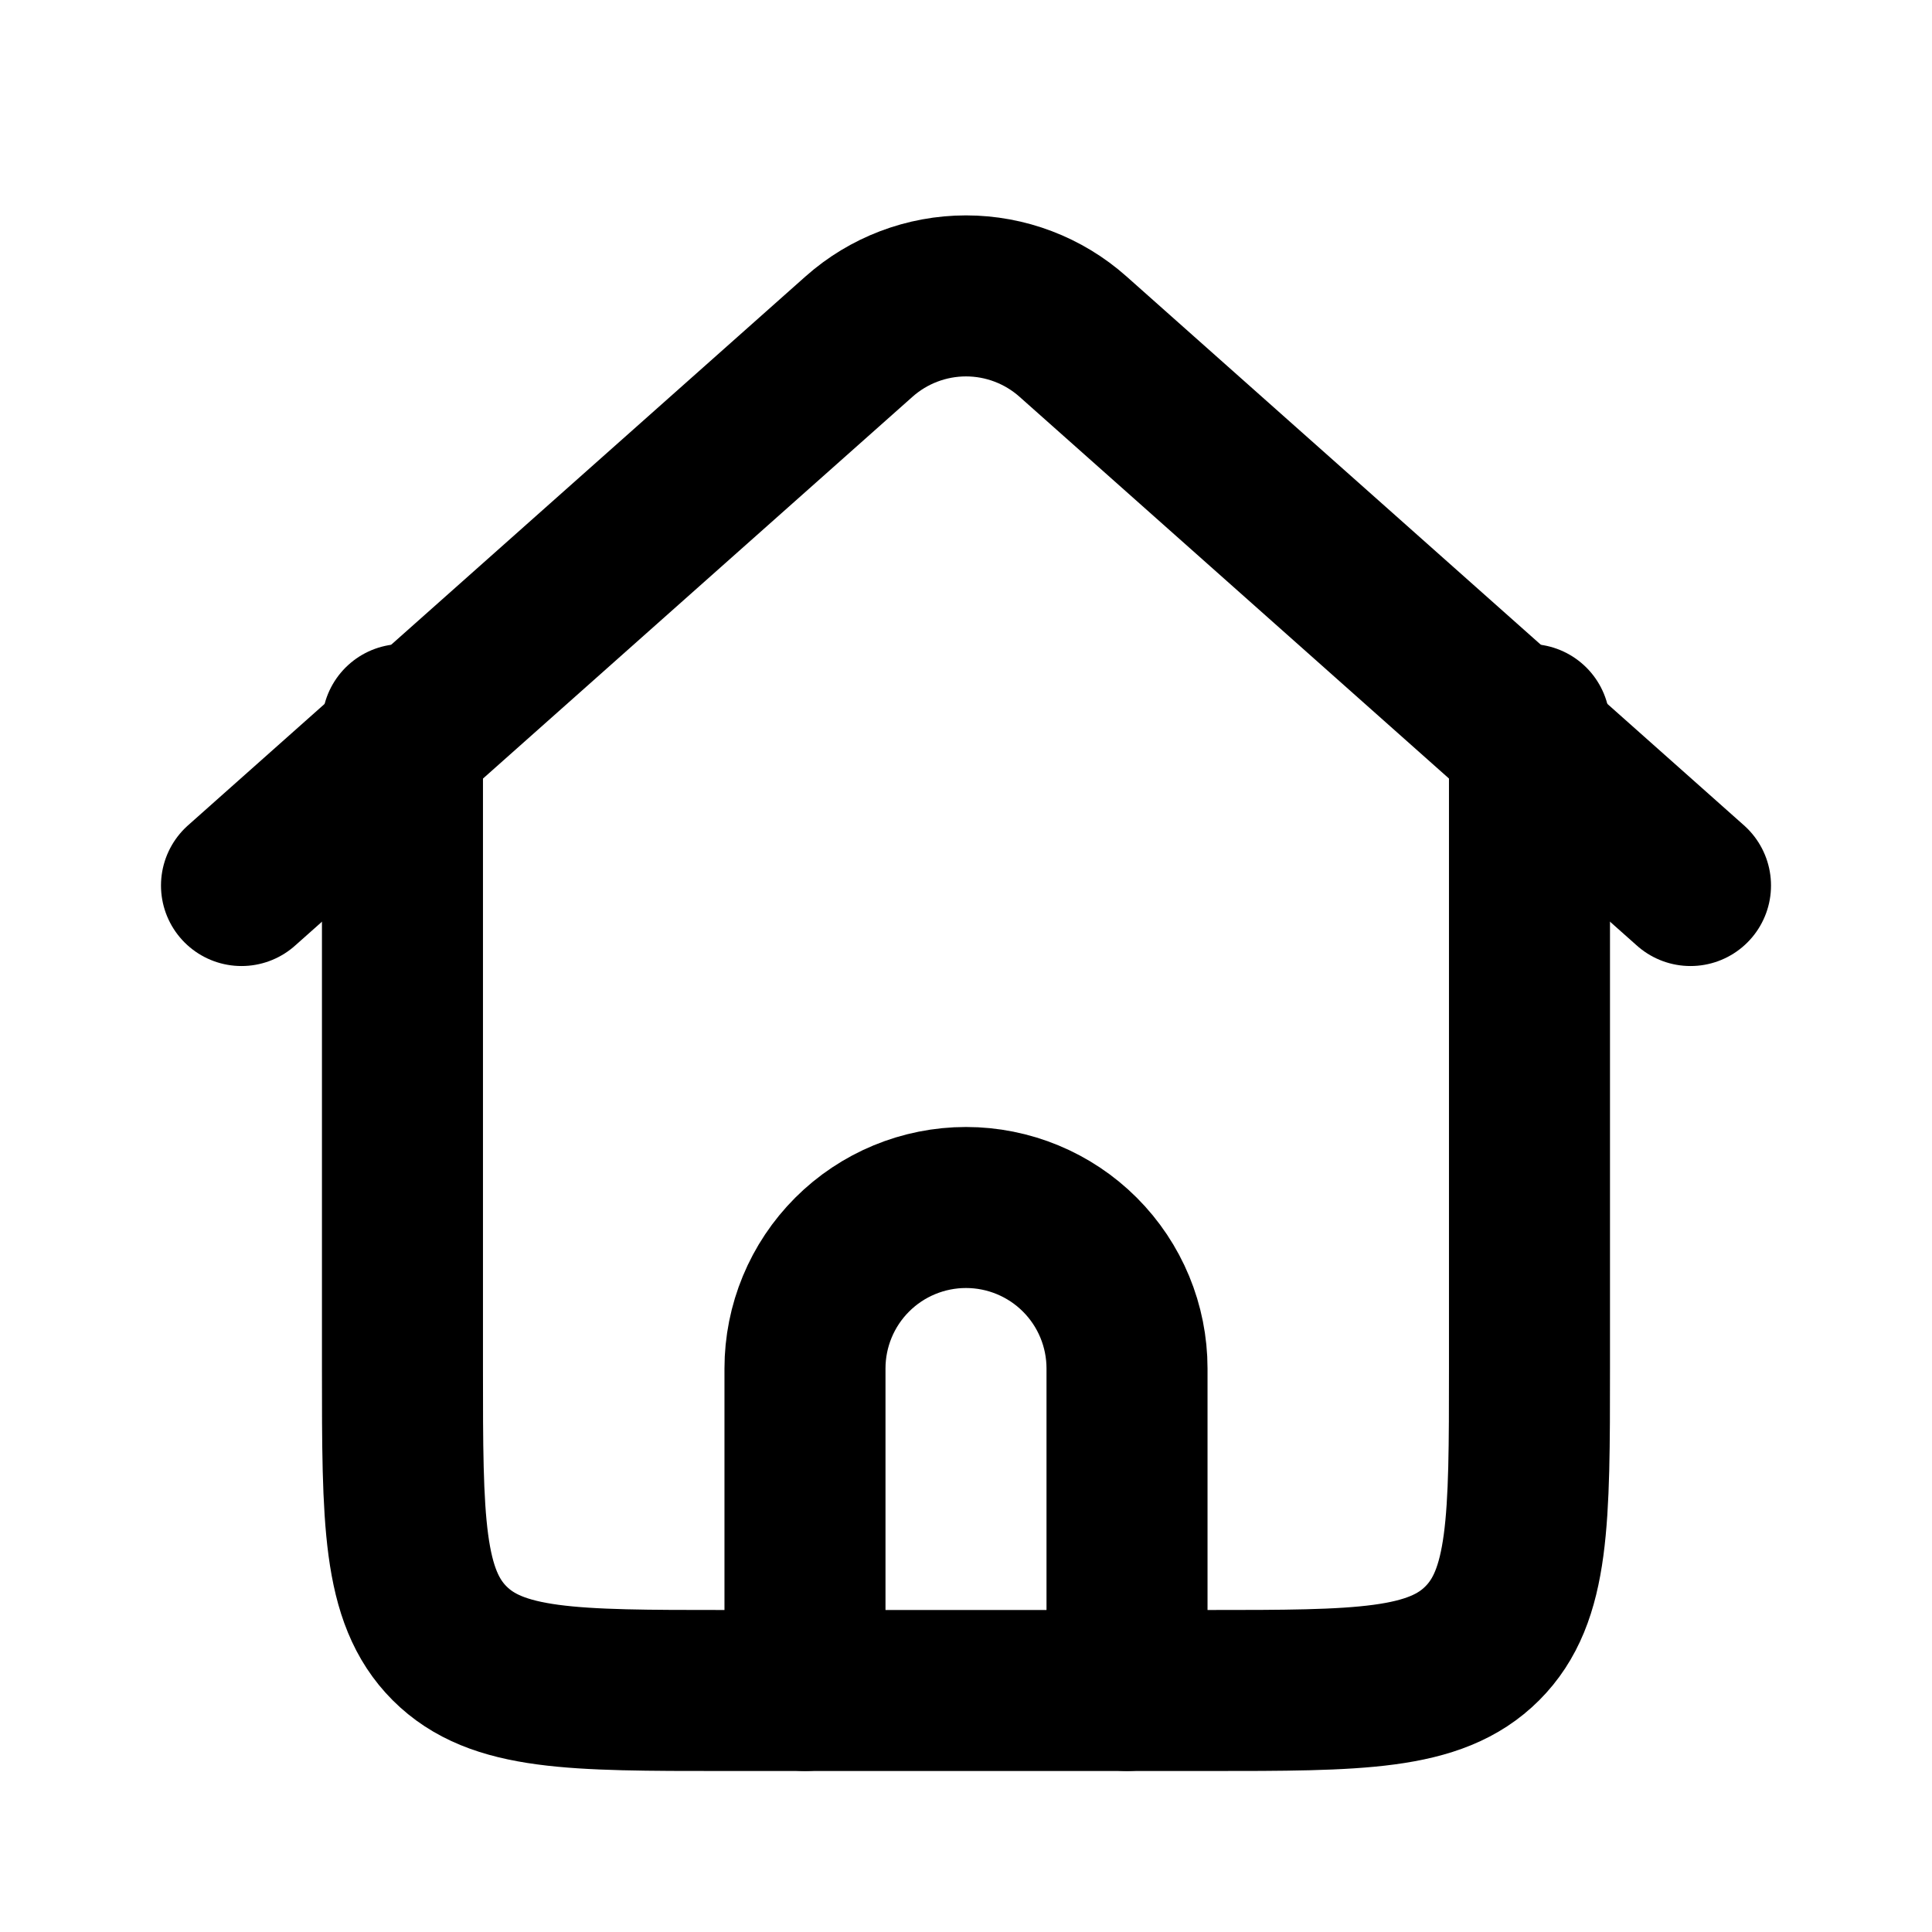
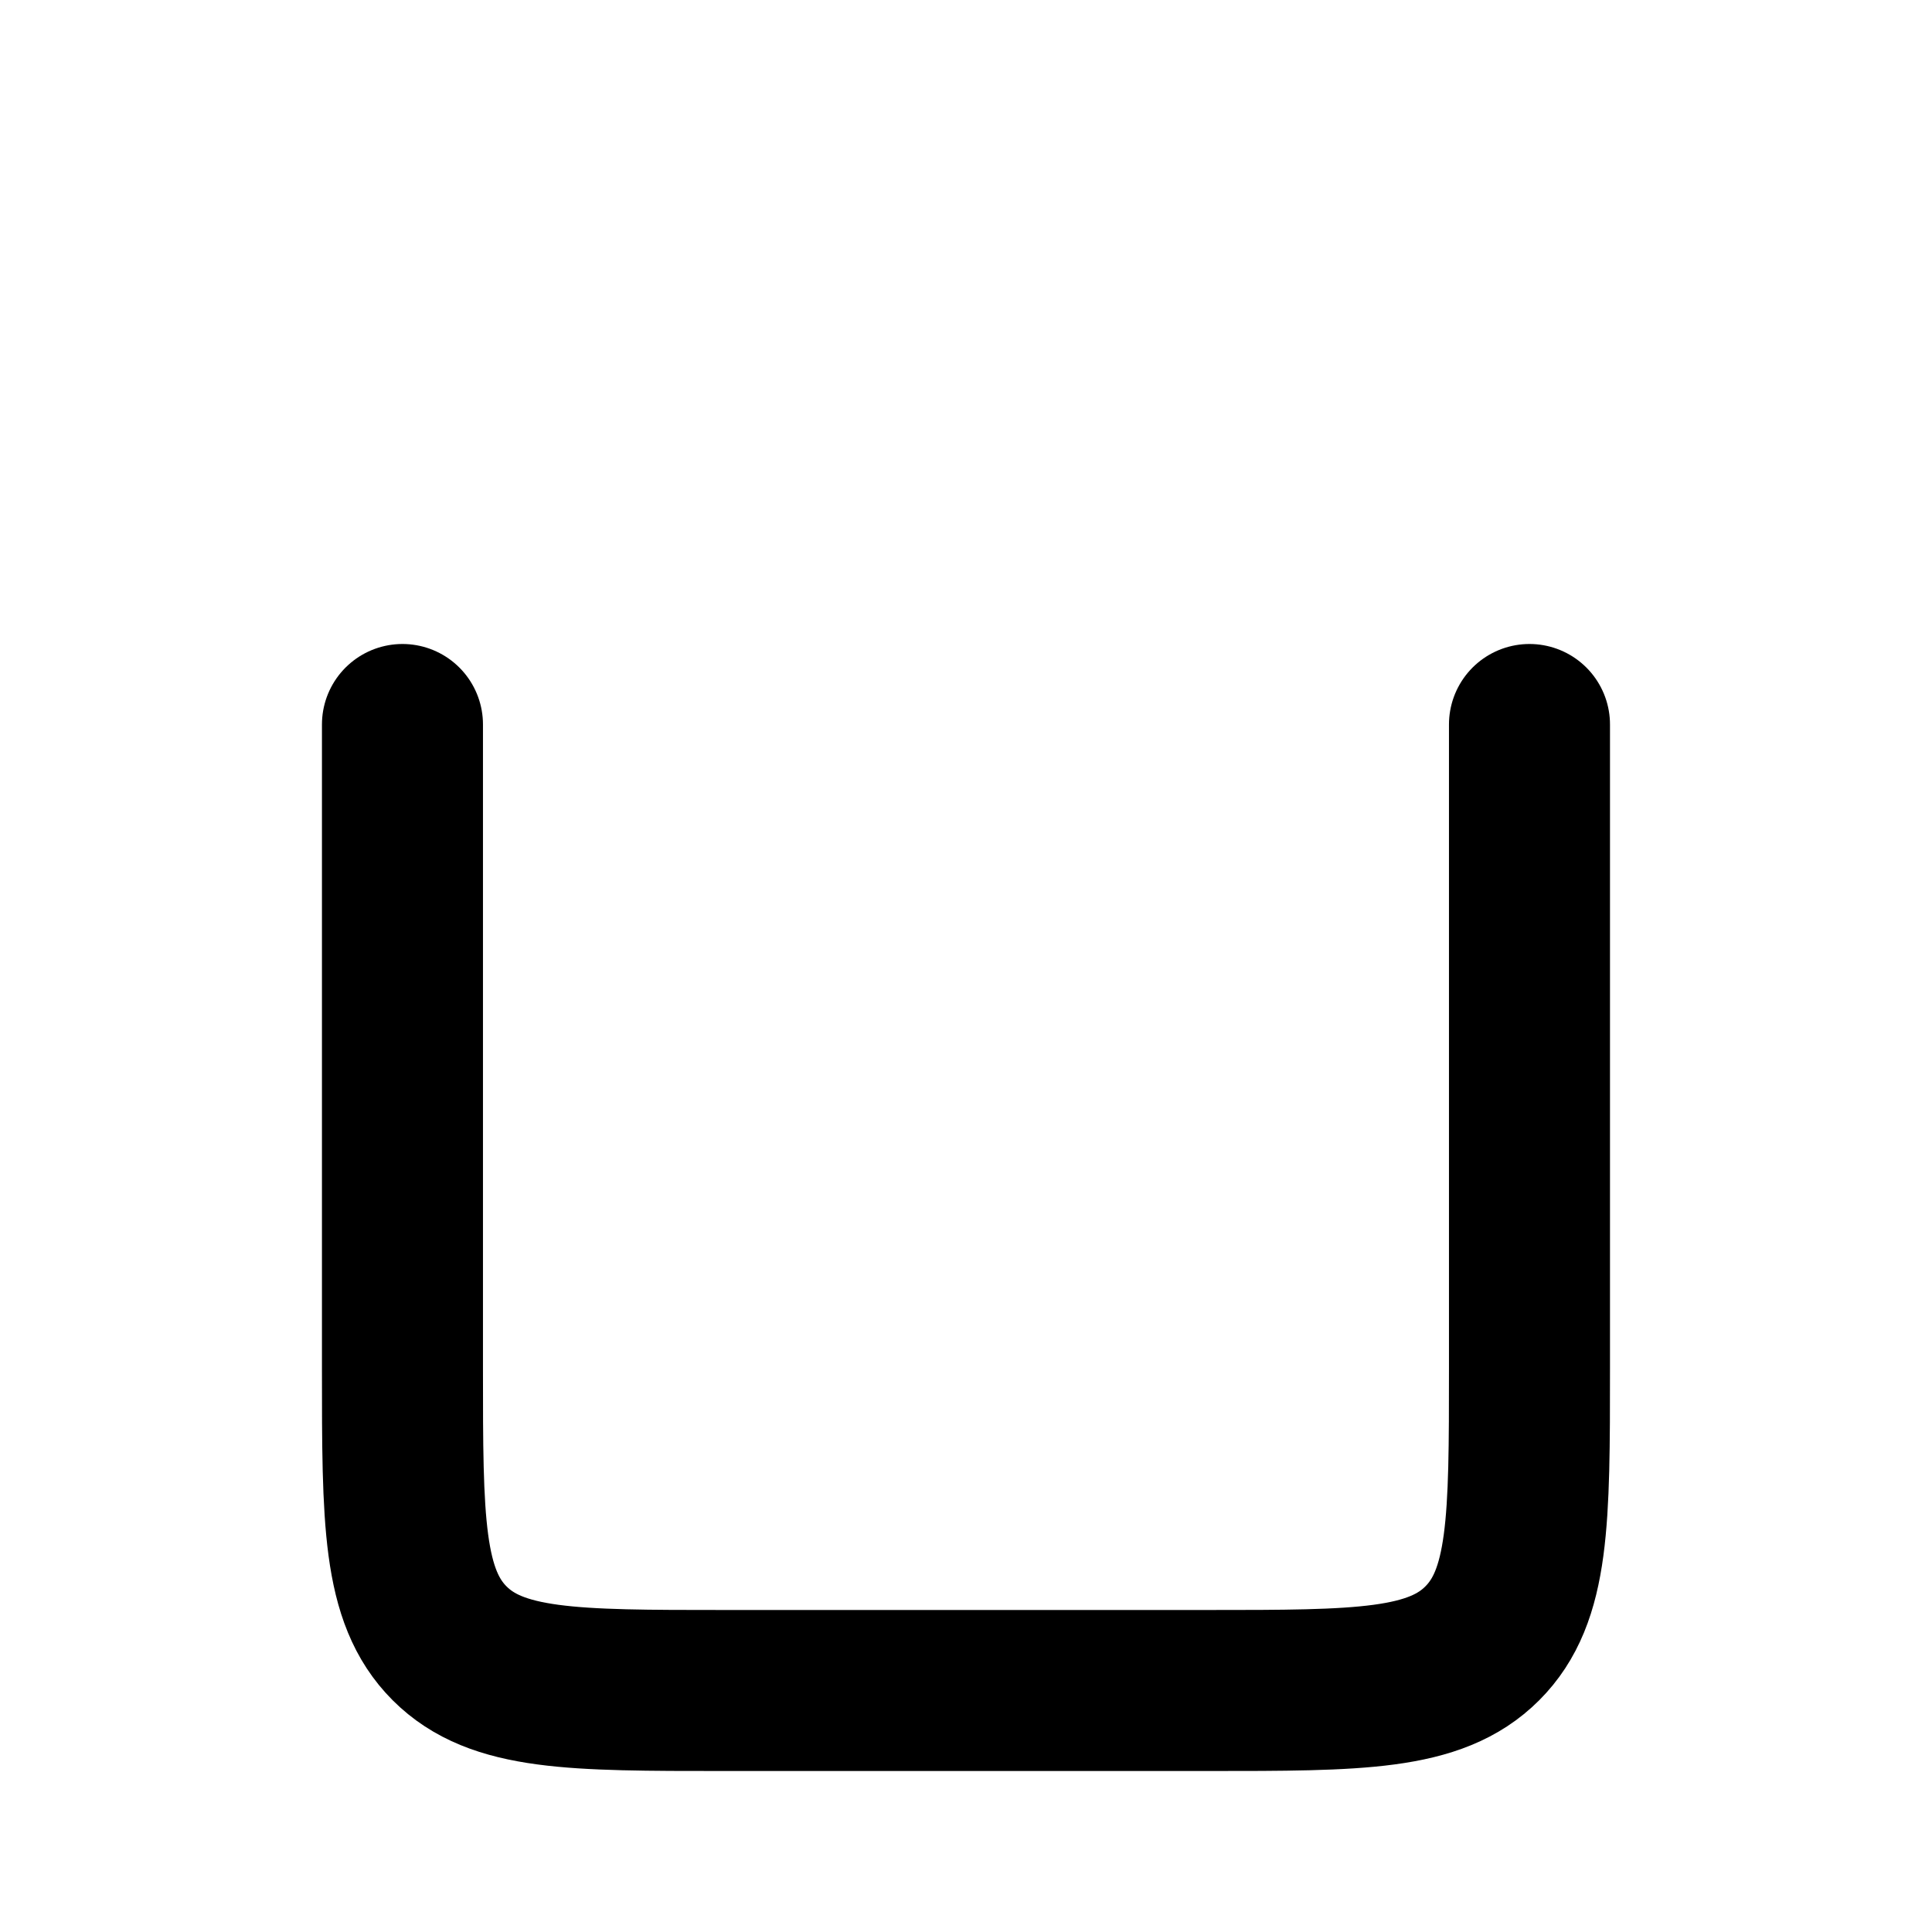
<svg xmlns="http://www.w3.org/2000/svg" width="32" height="32" viewBox="0 0 32 32" fill="none">
  <path d="M25.333 12V22.667C25.333 25.181 25.333 26.437 24.551 27.219C23.77 28 22.514 28 19.999 28H11.999C9.485 28 8.229 28 7.447 27.219C6.666 26.437 6.666 25.181 6.666 22.667V12" stroke="black" stroke-width="2.667" stroke-linecap="round" stroke-linejoin="round" />
-   <path d="M4 14.667L10 9.333L14.228 5.575C14.716 5.141 15.347 4.901 16 4.901C16.653 4.901 17.284 5.141 17.772 5.575L22 9.333L28 14.667M13.333 28V22.667C13.333 21.959 13.614 21.281 14.114 20.781C14.614 20.281 15.293 20 16 20C16.707 20 17.386 20.281 17.886 20.781C18.386 21.281 18.667 21.959 18.667 22.667V28" stroke="black" stroke-width="2.667" stroke-linecap="round" stroke-linejoin="round" />
</svg>